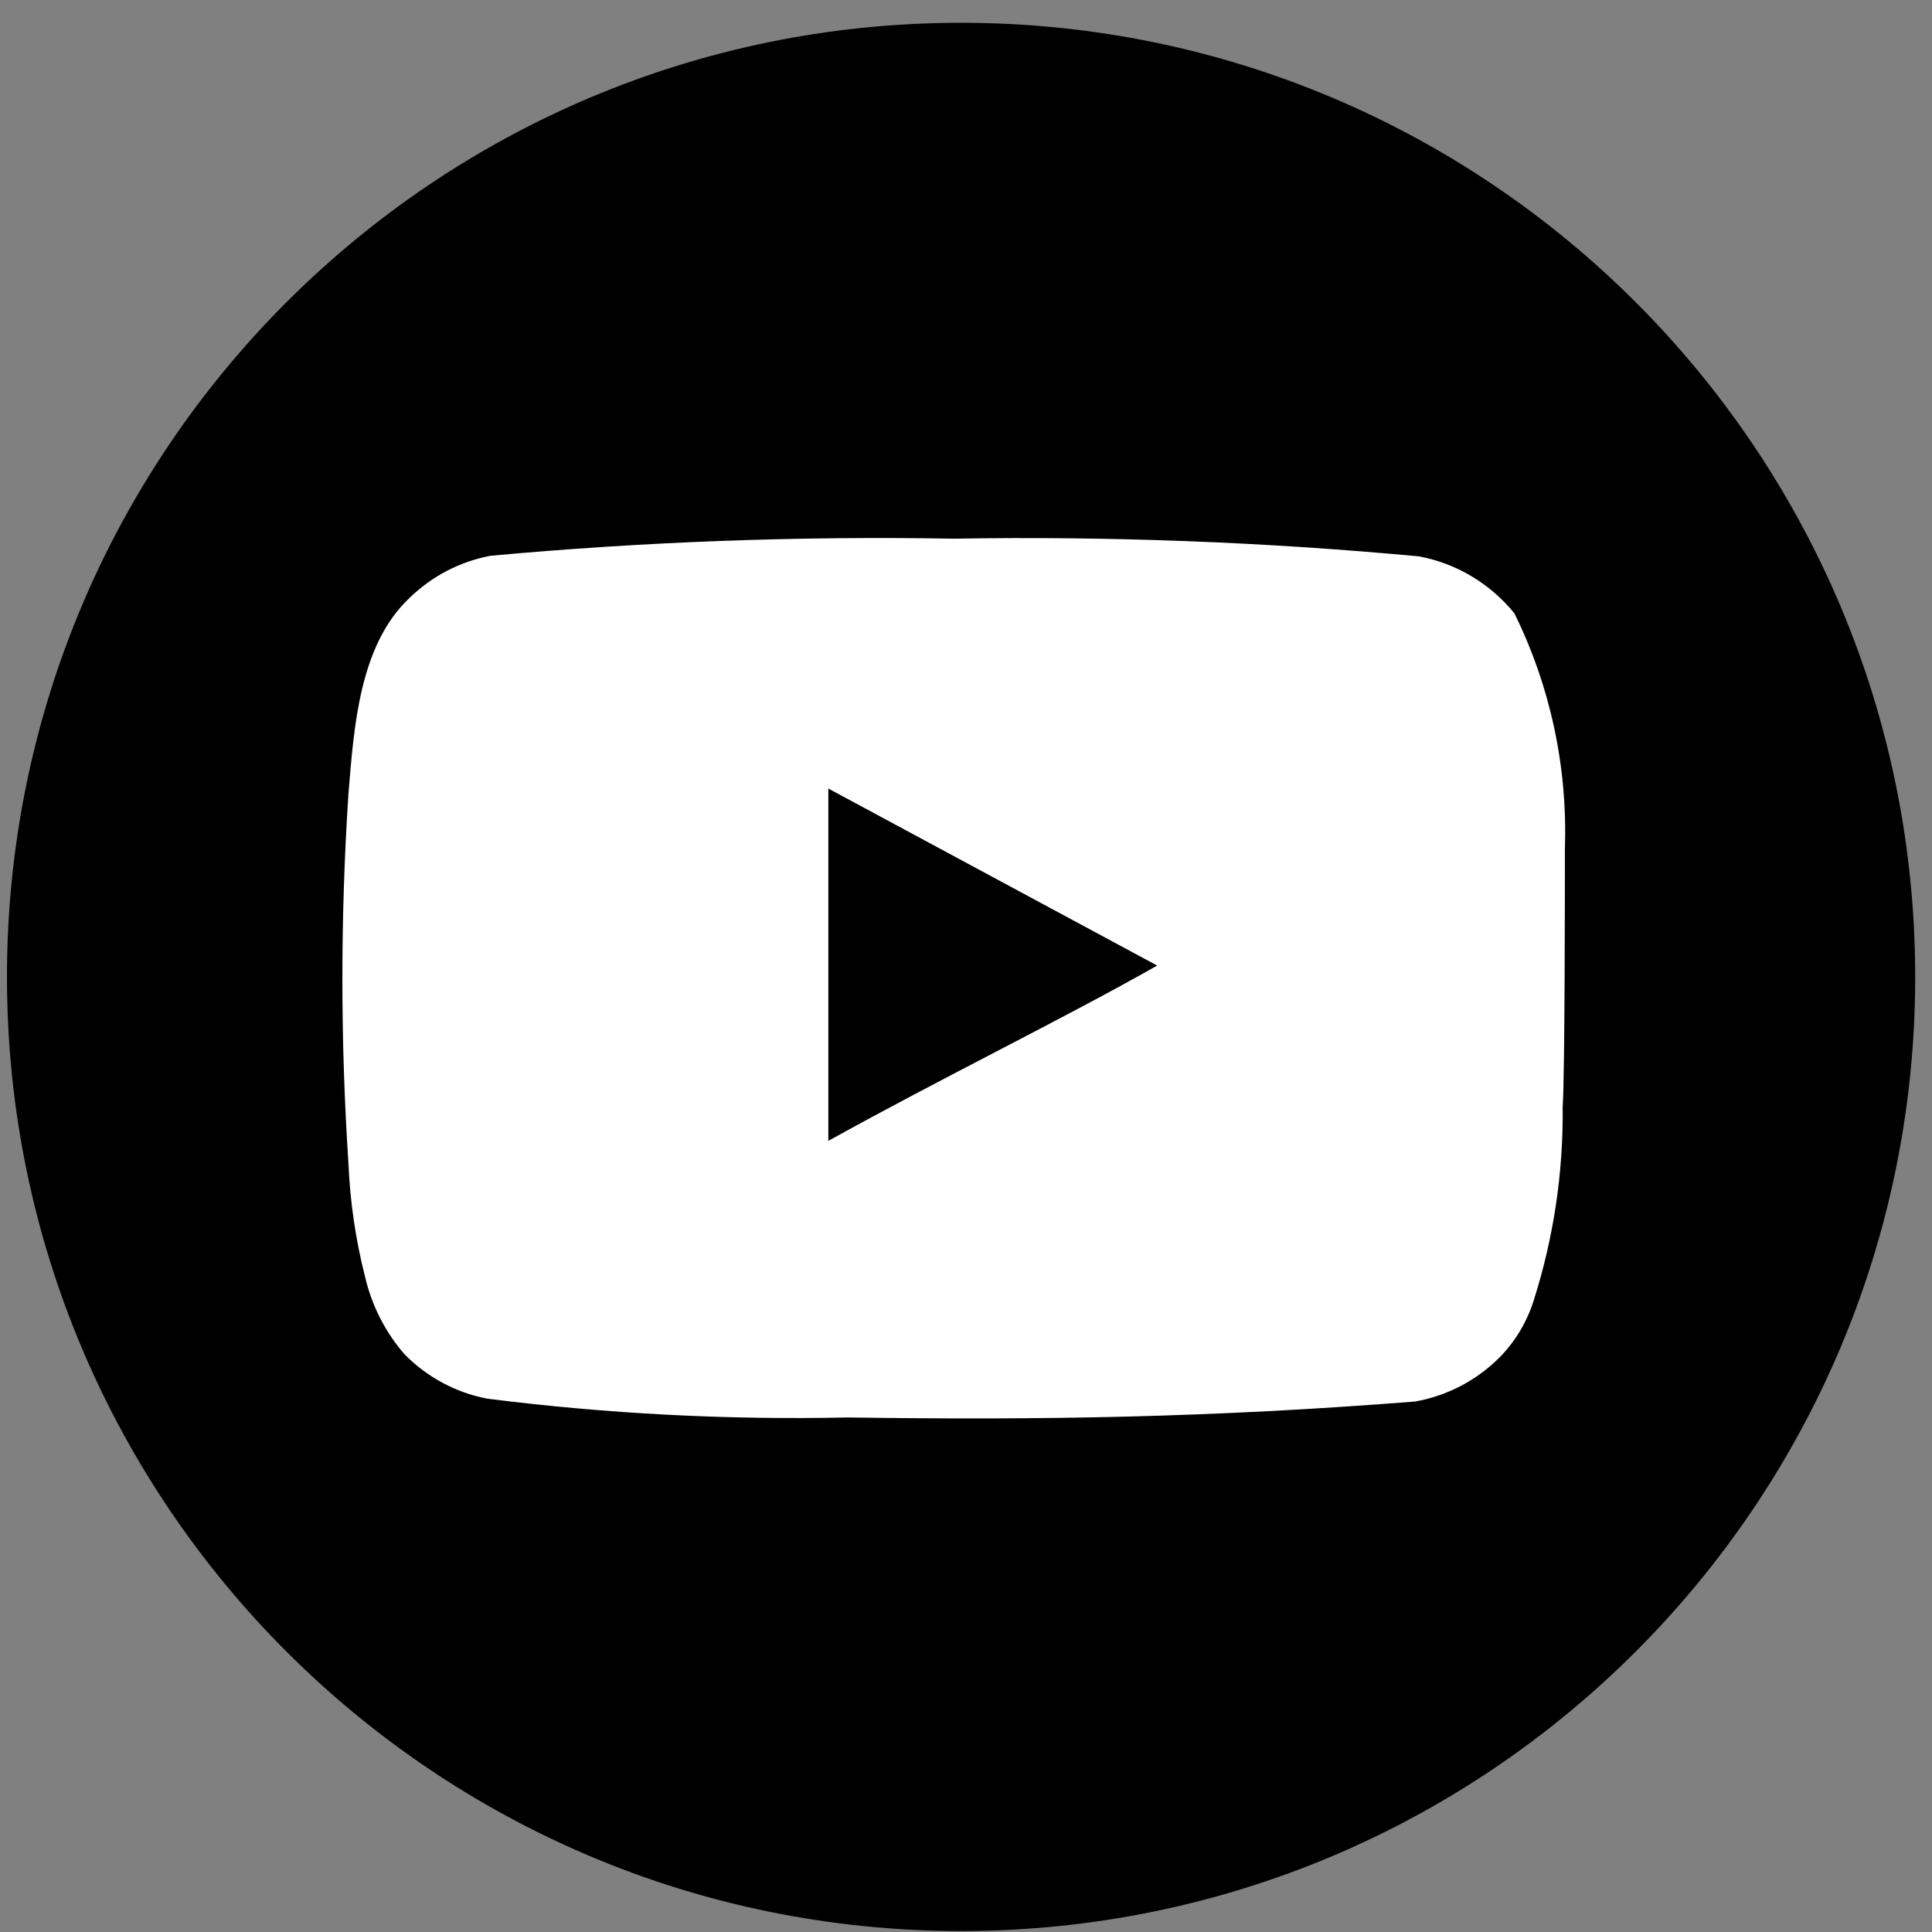
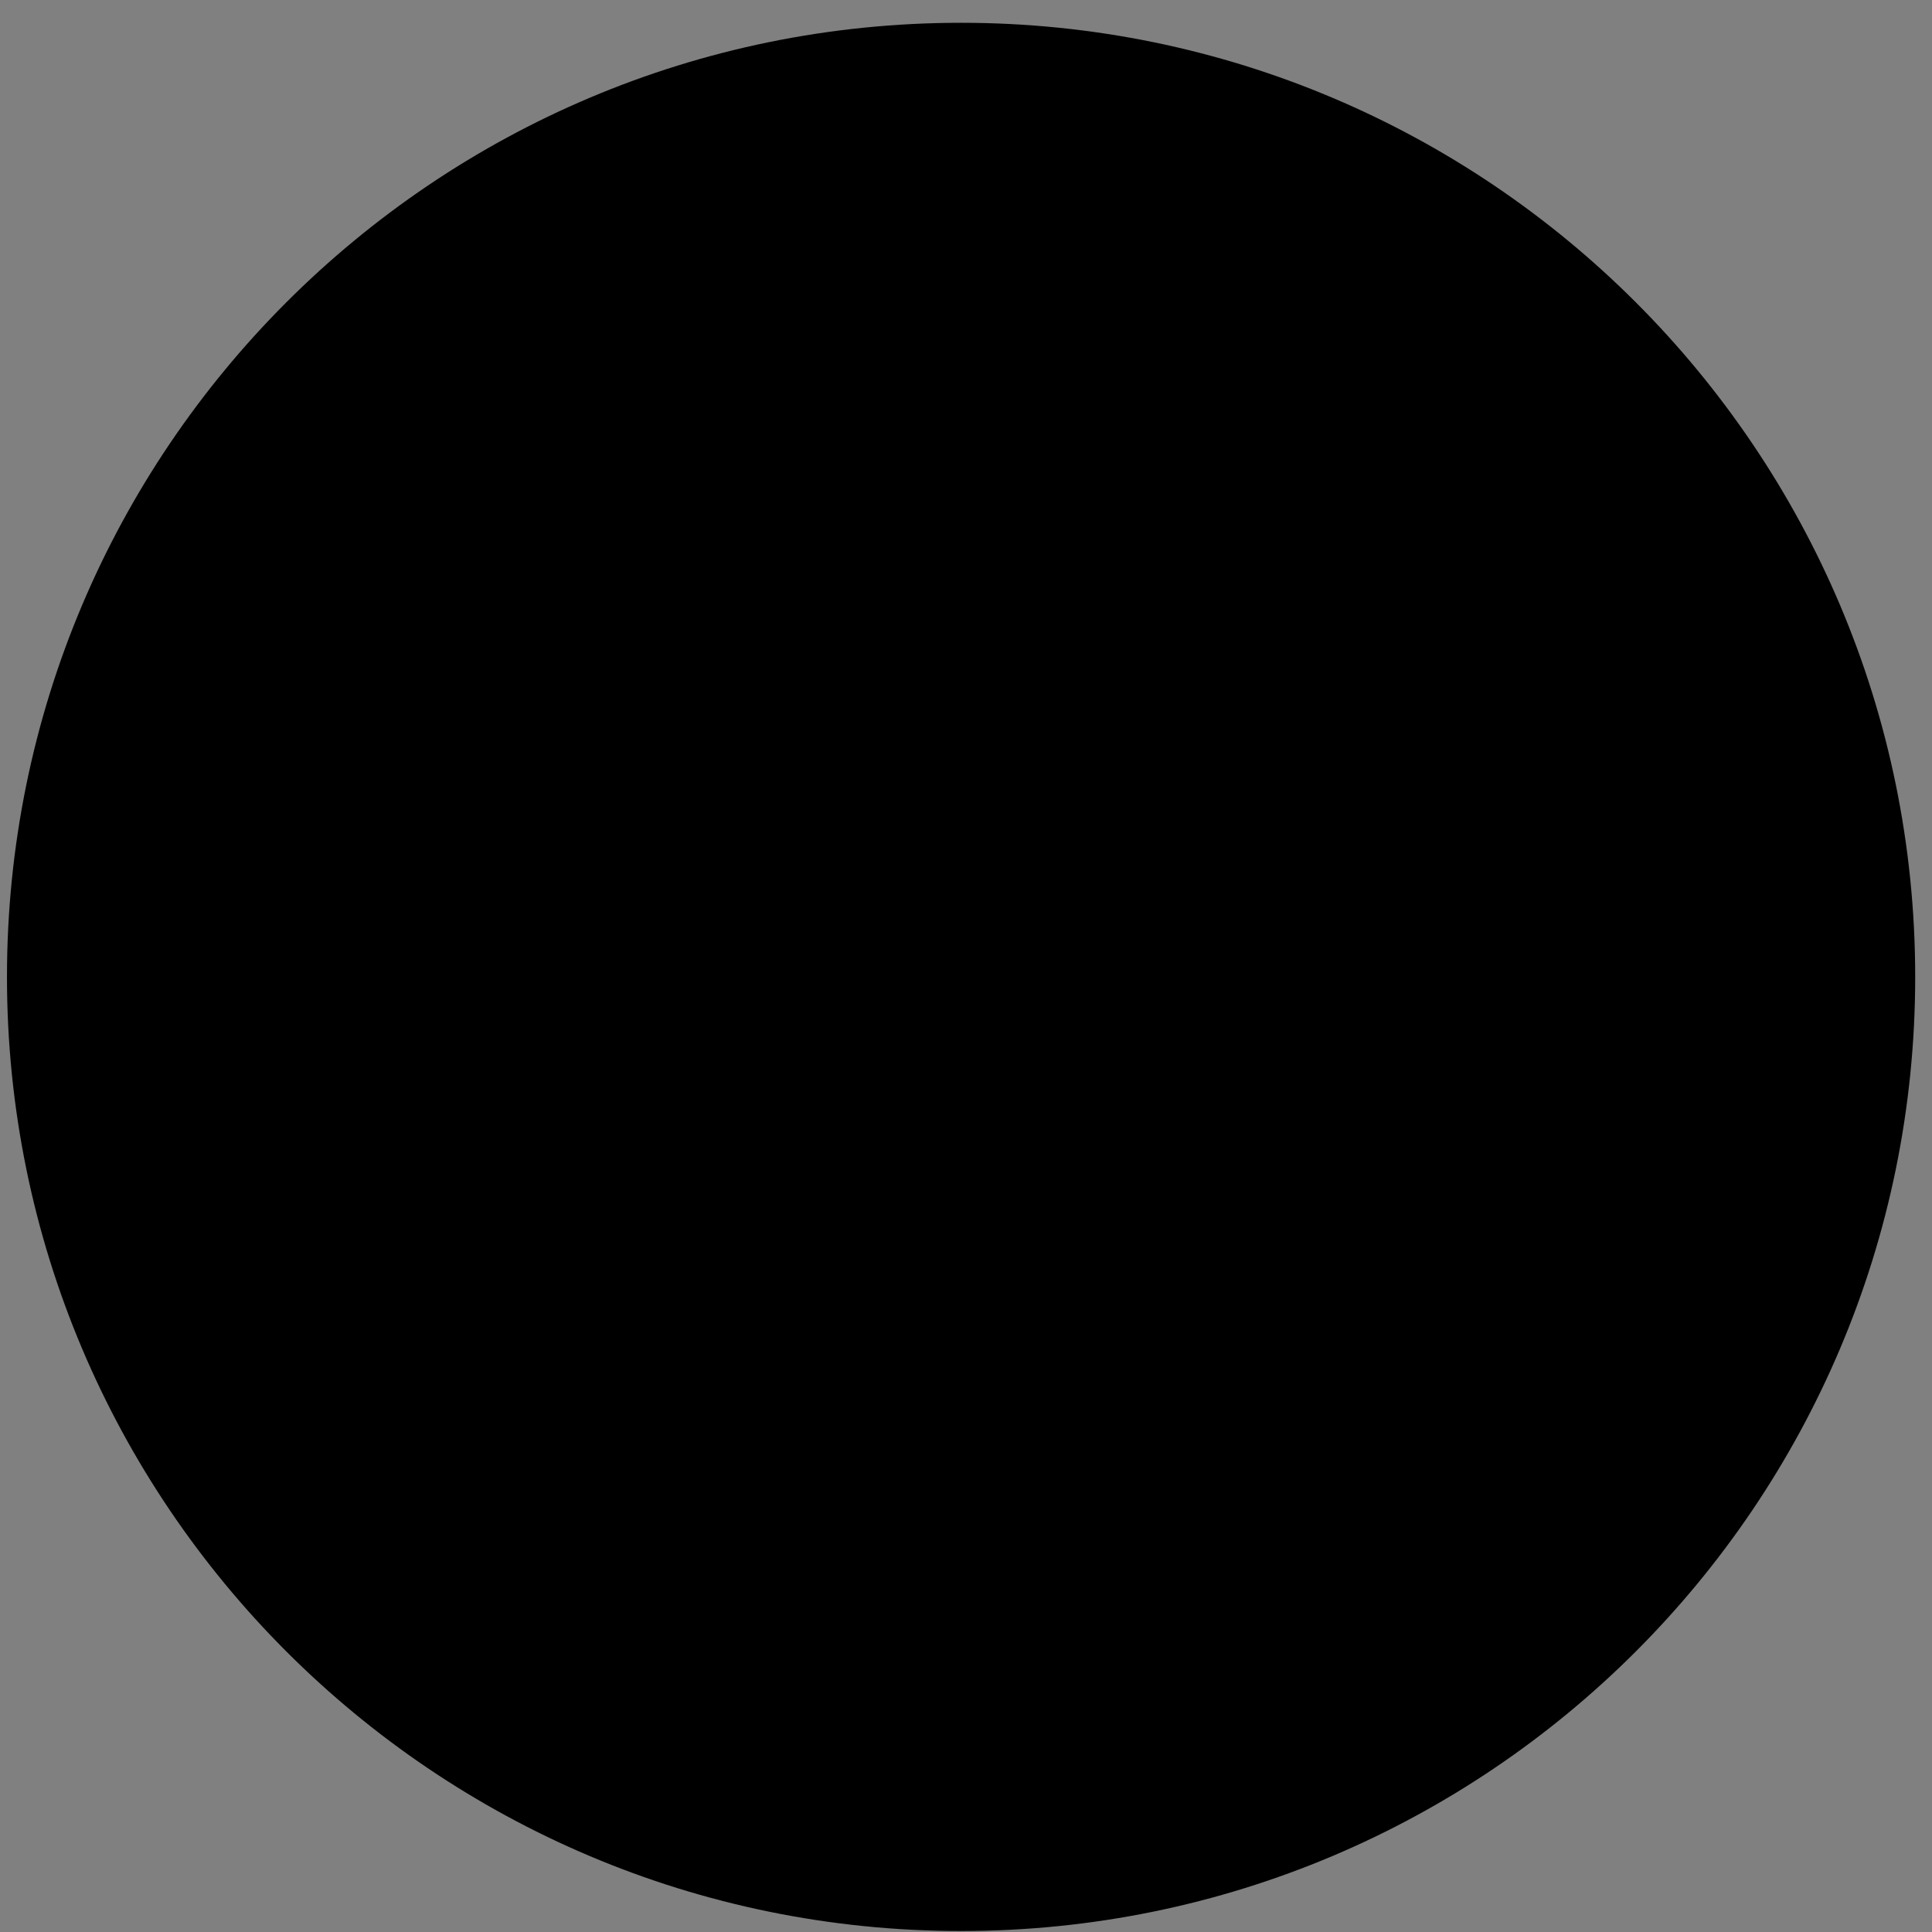
<svg xmlns="http://www.w3.org/2000/svg" width="79" height="79" viewBox="0 0 79 79" fill="none">
  <rect x="0" y="0" width="79" height="79" fill="#808080" stroke="none" />
  <g clip-path="url(#clip0_2051_608)">
    <path d="M39.299 78.96C60.846 78.96 78.313 61.492 78.313 39.946C78.313 18.399 60.846 0.932 39.299 0.932C17.752 0.932 0.285 18.399 0.285 39.946C0.285 61.492 17.752 78.96 39.299 78.96Z" fill="black" />
-     <path d="M63.989 34.688C64.101 31.356 63.39 28.05 61.922 25.076C60.925 23.855 59.543 23.032 58.015 22.749C51.695 22.161 45.349 21.92 39.004 22.027C32.682 21.915 26.359 22.148 20.062 22.725C18.817 22.957 17.664 23.556 16.746 24.448C14.701 26.379 14.474 29.684 14.247 32.477C13.918 37.498 13.918 42.536 14.247 47.557C14.313 49.129 14.541 50.689 14.928 52.212C15.202 53.387 15.757 54.475 16.541 55.377C17.466 56.316 18.645 56.948 19.925 57.192C24.822 57.812 29.756 58.068 34.689 57.96C42.638 58.077 49.611 57.96 57.856 57.309C59.168 57.08 60.38 56.446 61.331 55.493C61.967 54.842 62.442 54.044 62.717 53.166C63.529 50.612 63.928 47.939 63.898 45.253C63.989 43.95 63.989 36.084 63.989 34.688ZM33.871 46.65V32.244L47.317 39.482C43.547 41.623 38.573 44.043 33.871 46.65Z" fill="white" />
  </g>
  <defs>
    <clipPath id="clip0_2051_608">
      <rect width="79" height="79" fill="white" />
    </clipPath>
  </defs>
</svg>